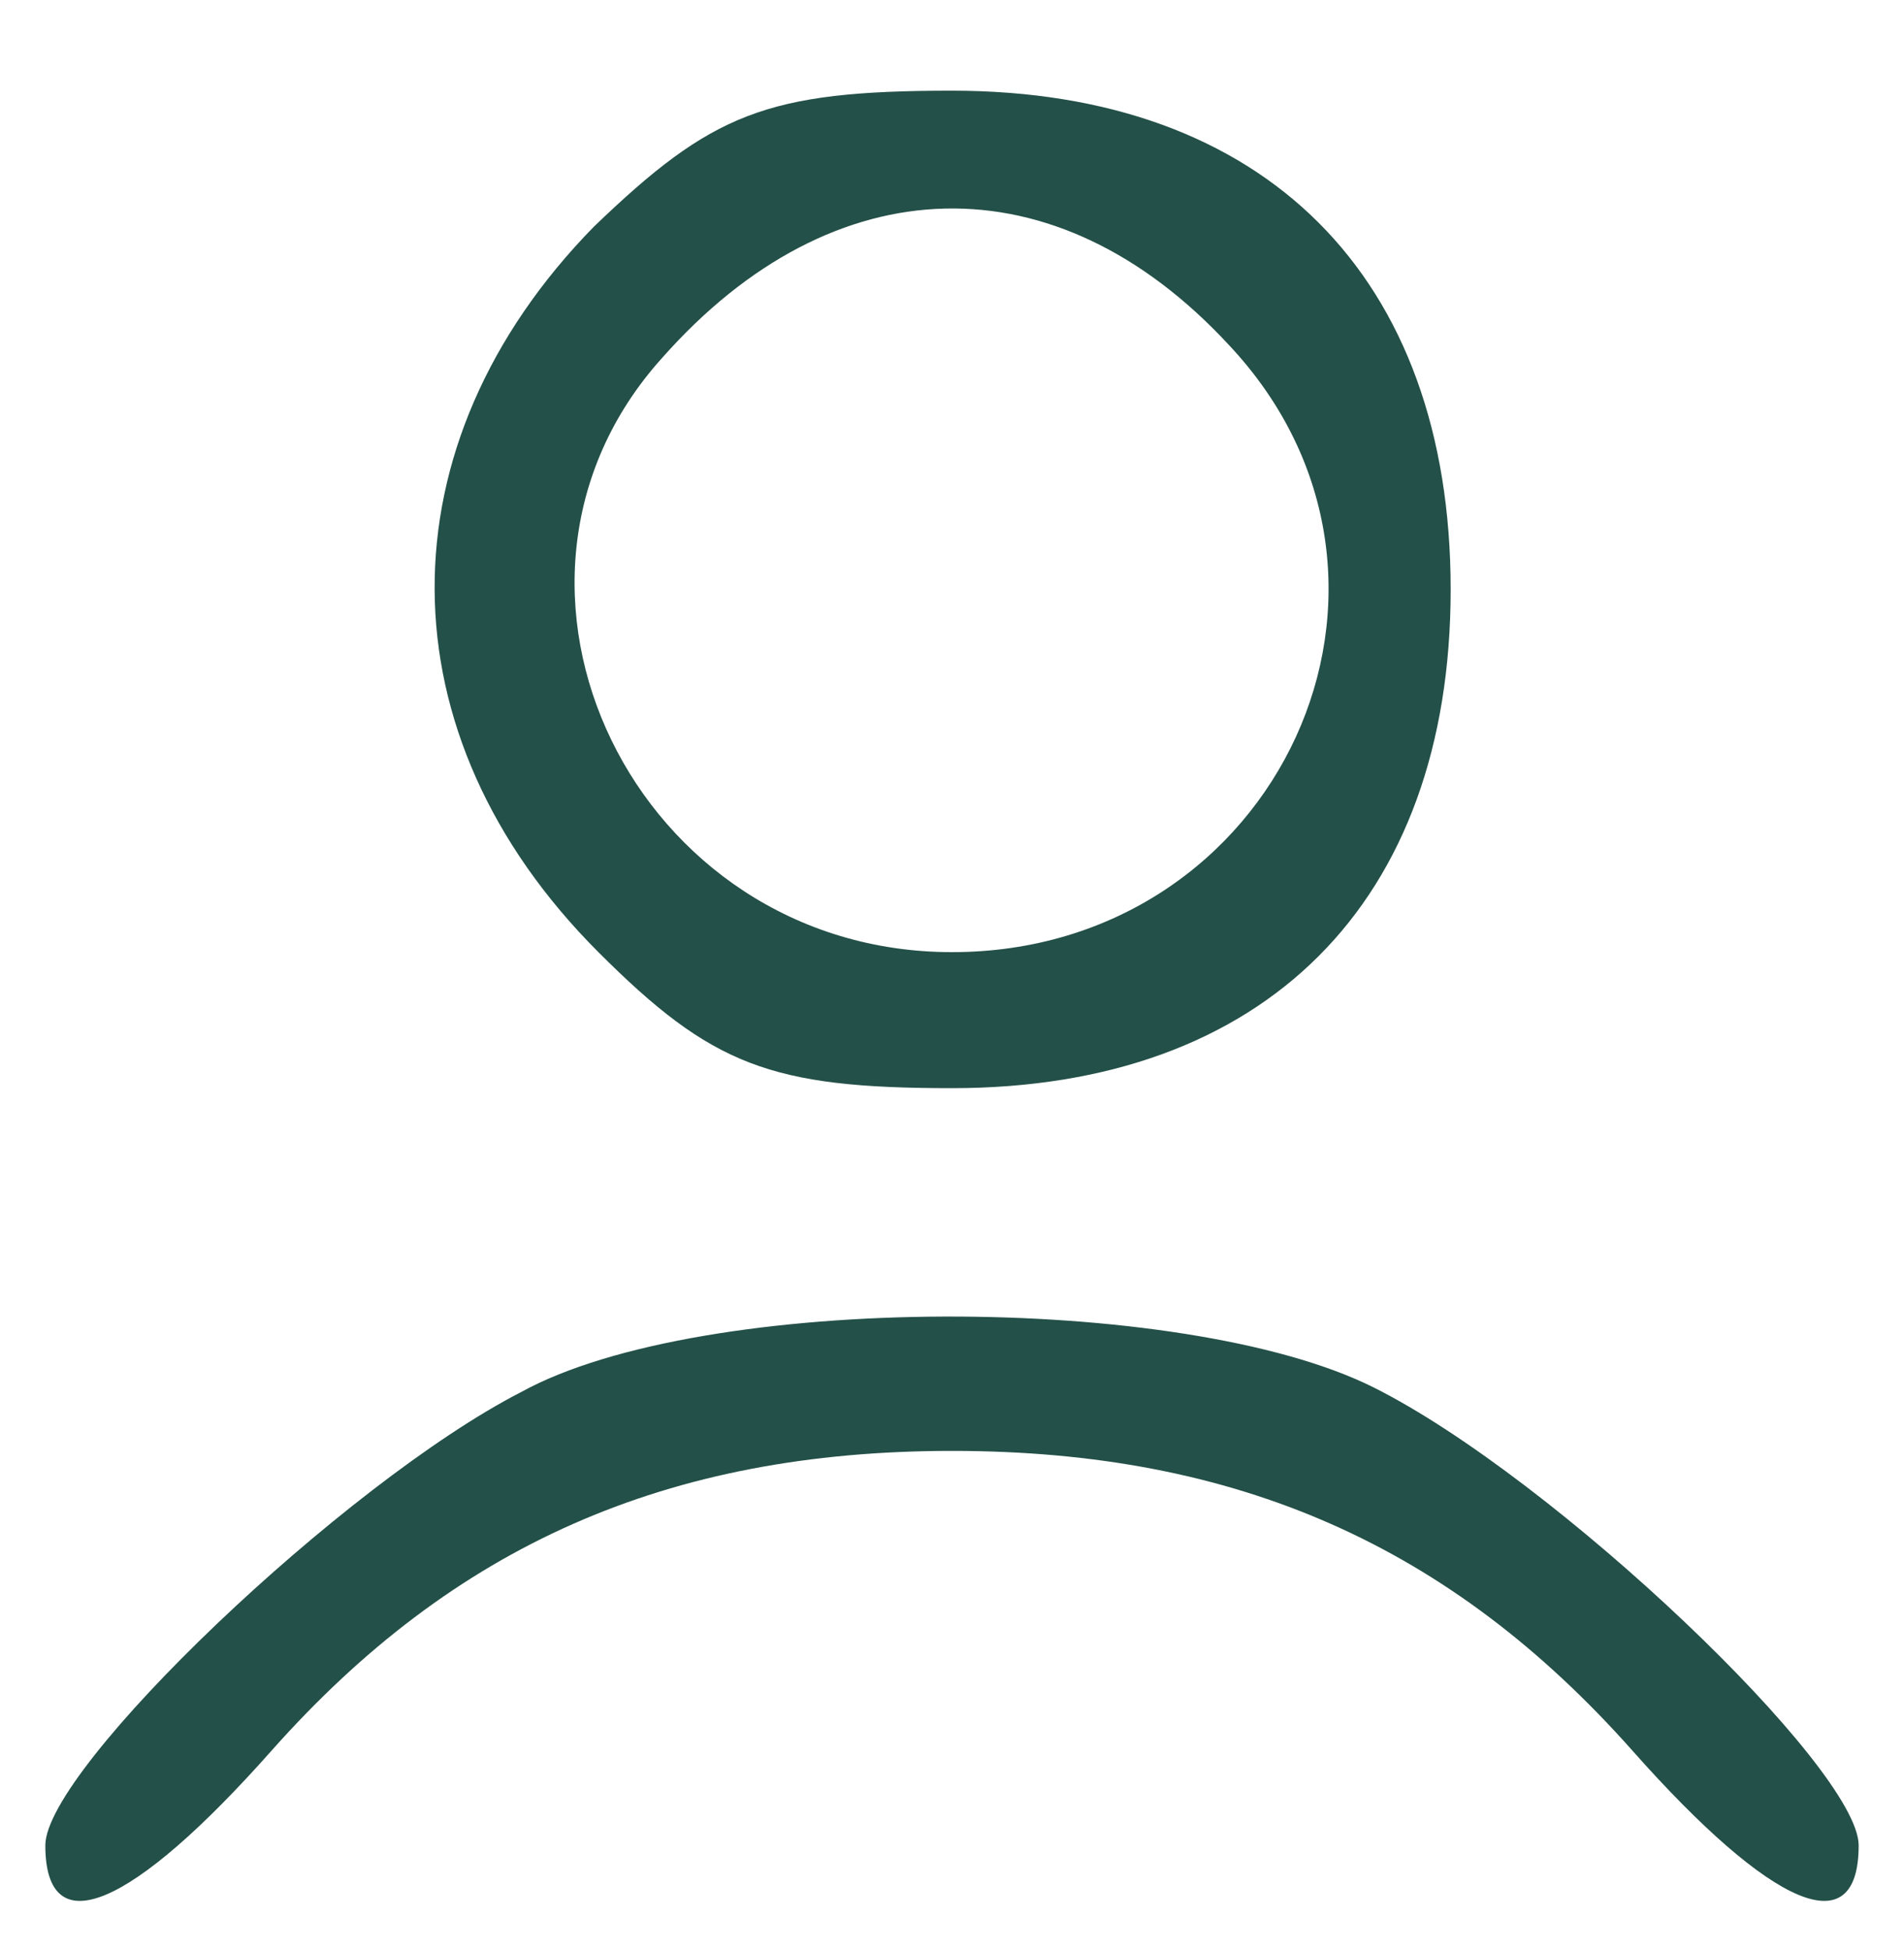
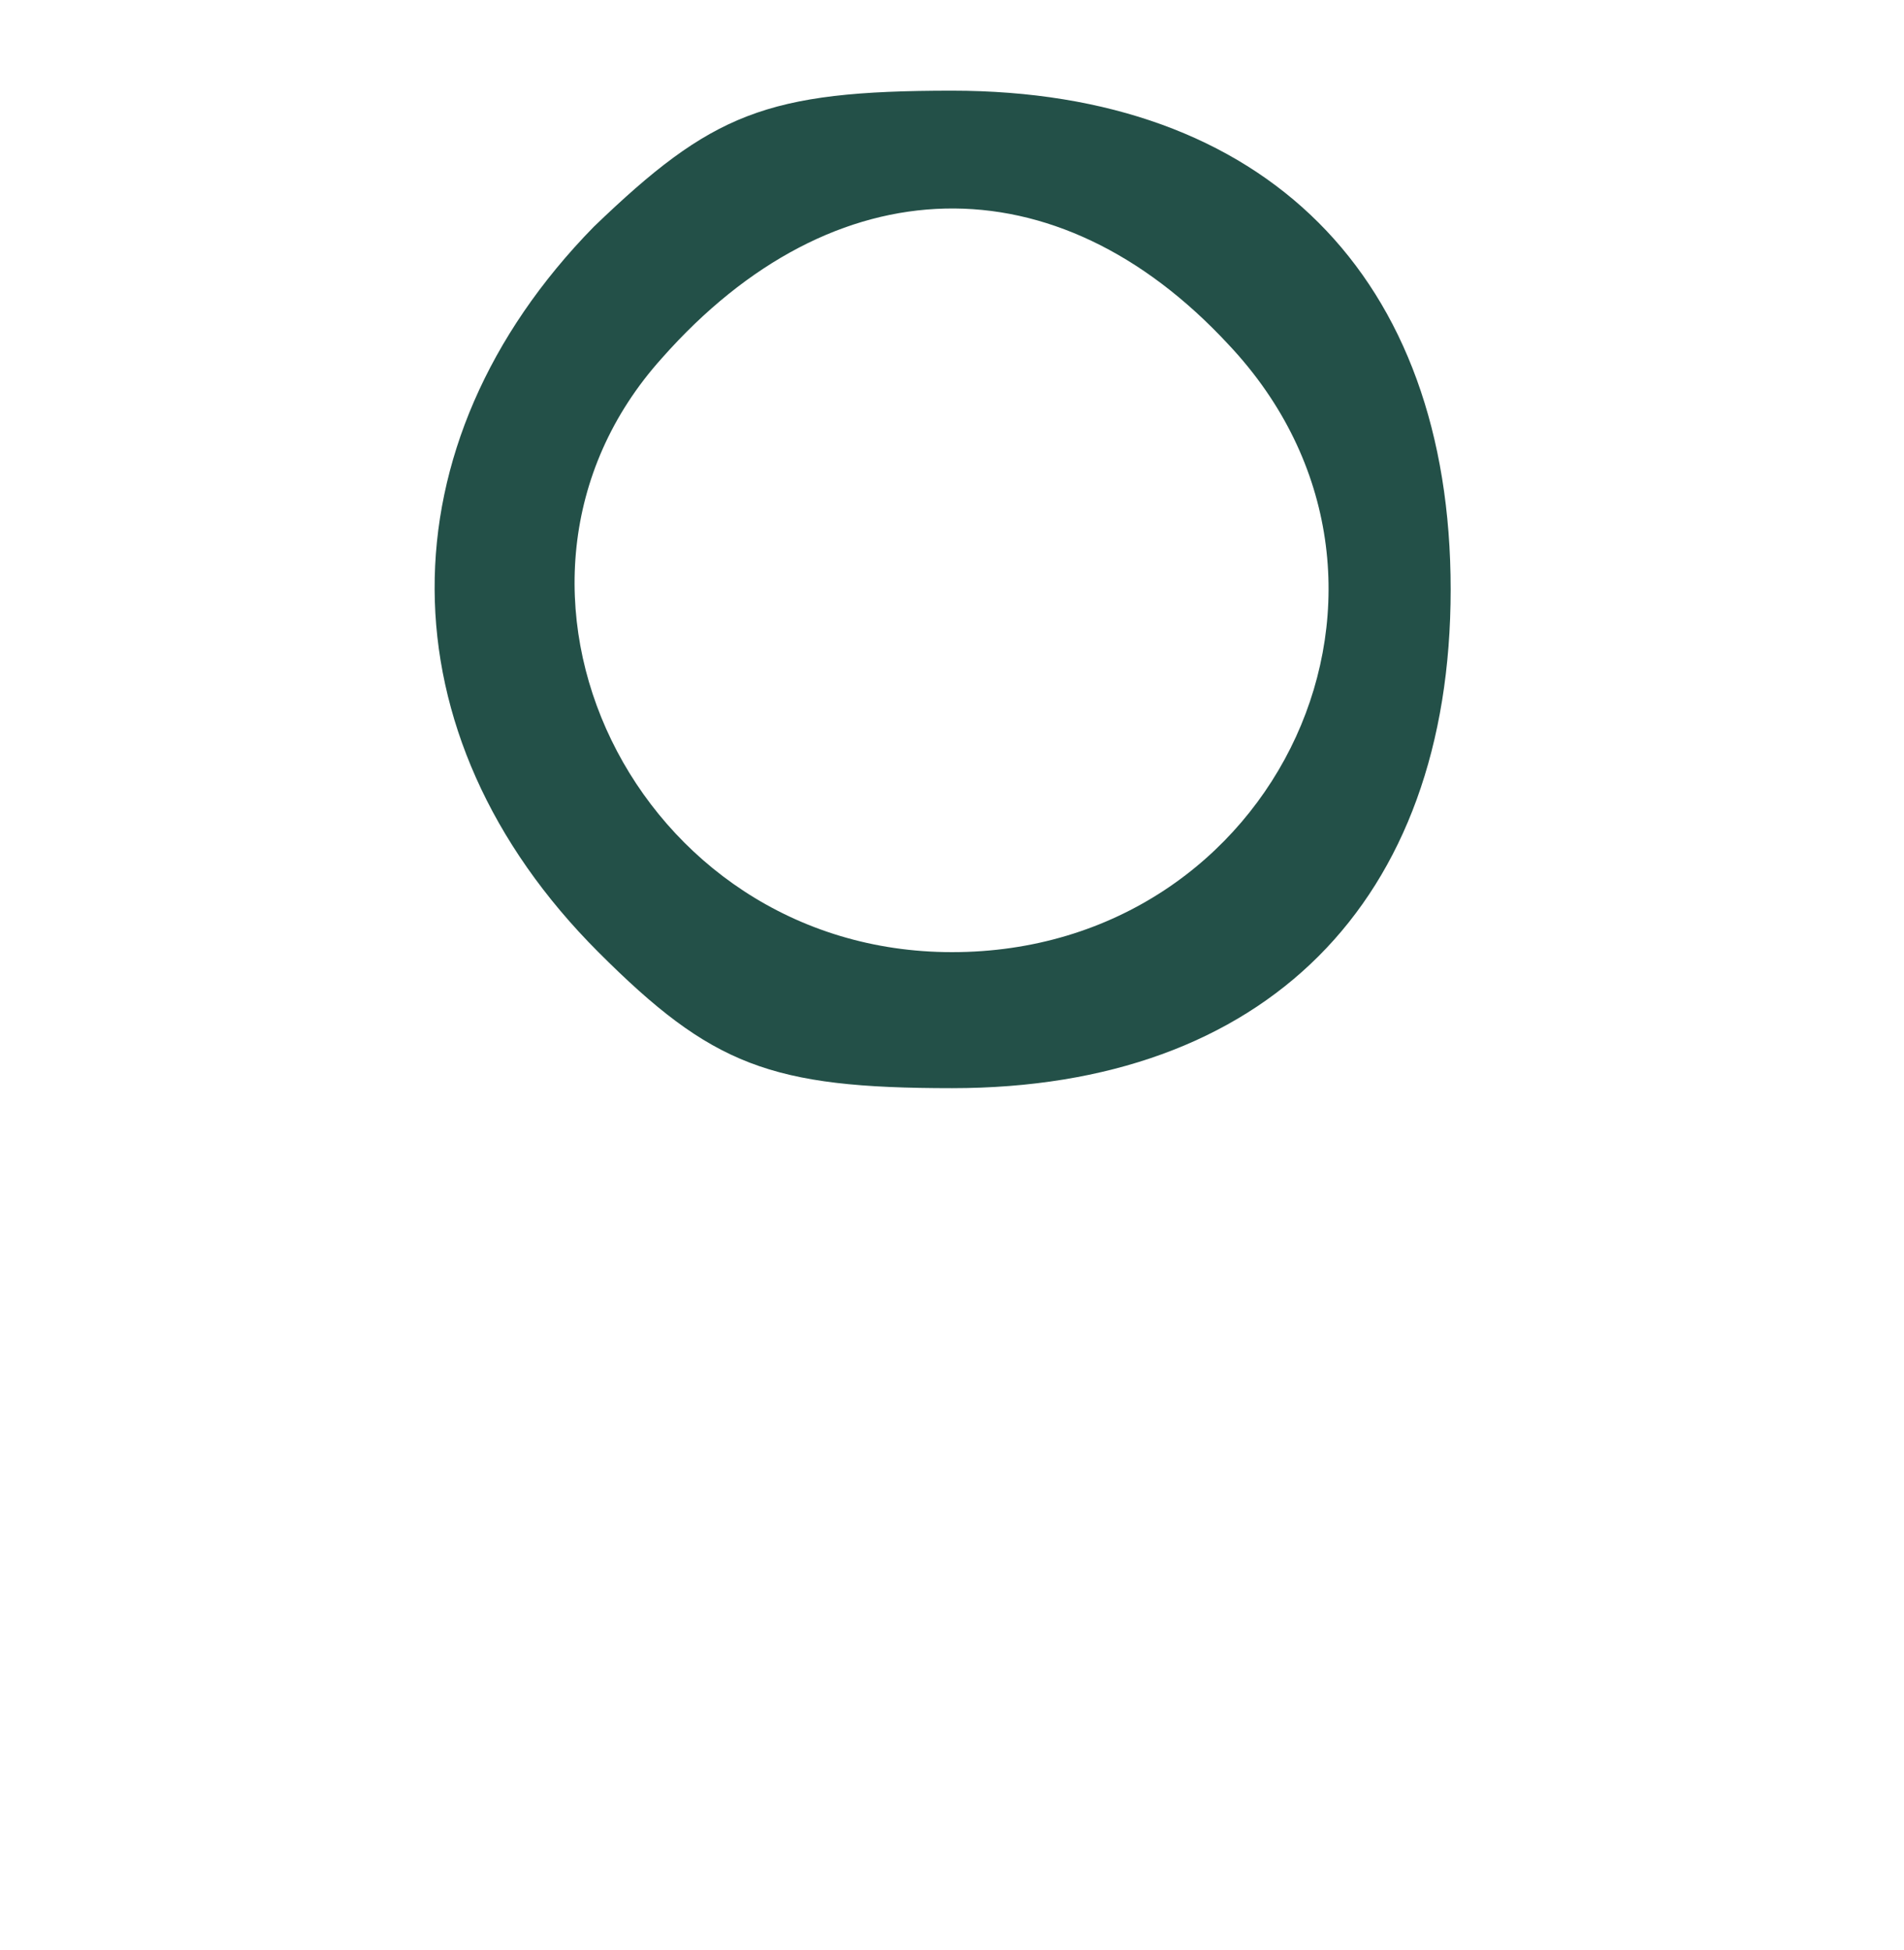
<svg xmlns="http://www.w3.org/2000/svg" version="1.0" width="42pt" height="43pt" viewBox="0 0 42 43" preserveAspectRatio="xMidYMid meet">
  <g transform="translate(0,43) scale(0.1,-0.1)" fill="#235048" stroke="none">
    <path d="M131 380 c-47 -48 -47 -112 1 -160 25 -25 38 -30 78 -30 69 0 110 41 110 110 0 69 -41 110 -110 110 -41 0 -53 -5 -79 -30z m140 -26 c49 -52 11 -134 -61 -134 -70 0 -109 81 -64 131 38 43 87 44 125 3z" />
-     <path d="M115 123 c-39 -20 -105 -83 -105 -100 0 -22 19 -14 50 21 40 45 87 66 150 66 63 0 110 -21 150 -66 31 -35 50 -43 50 -21 0 17 -67 81 -107 101 -42 21 -148 21 -188 -1z" />
  </g>
</svg>